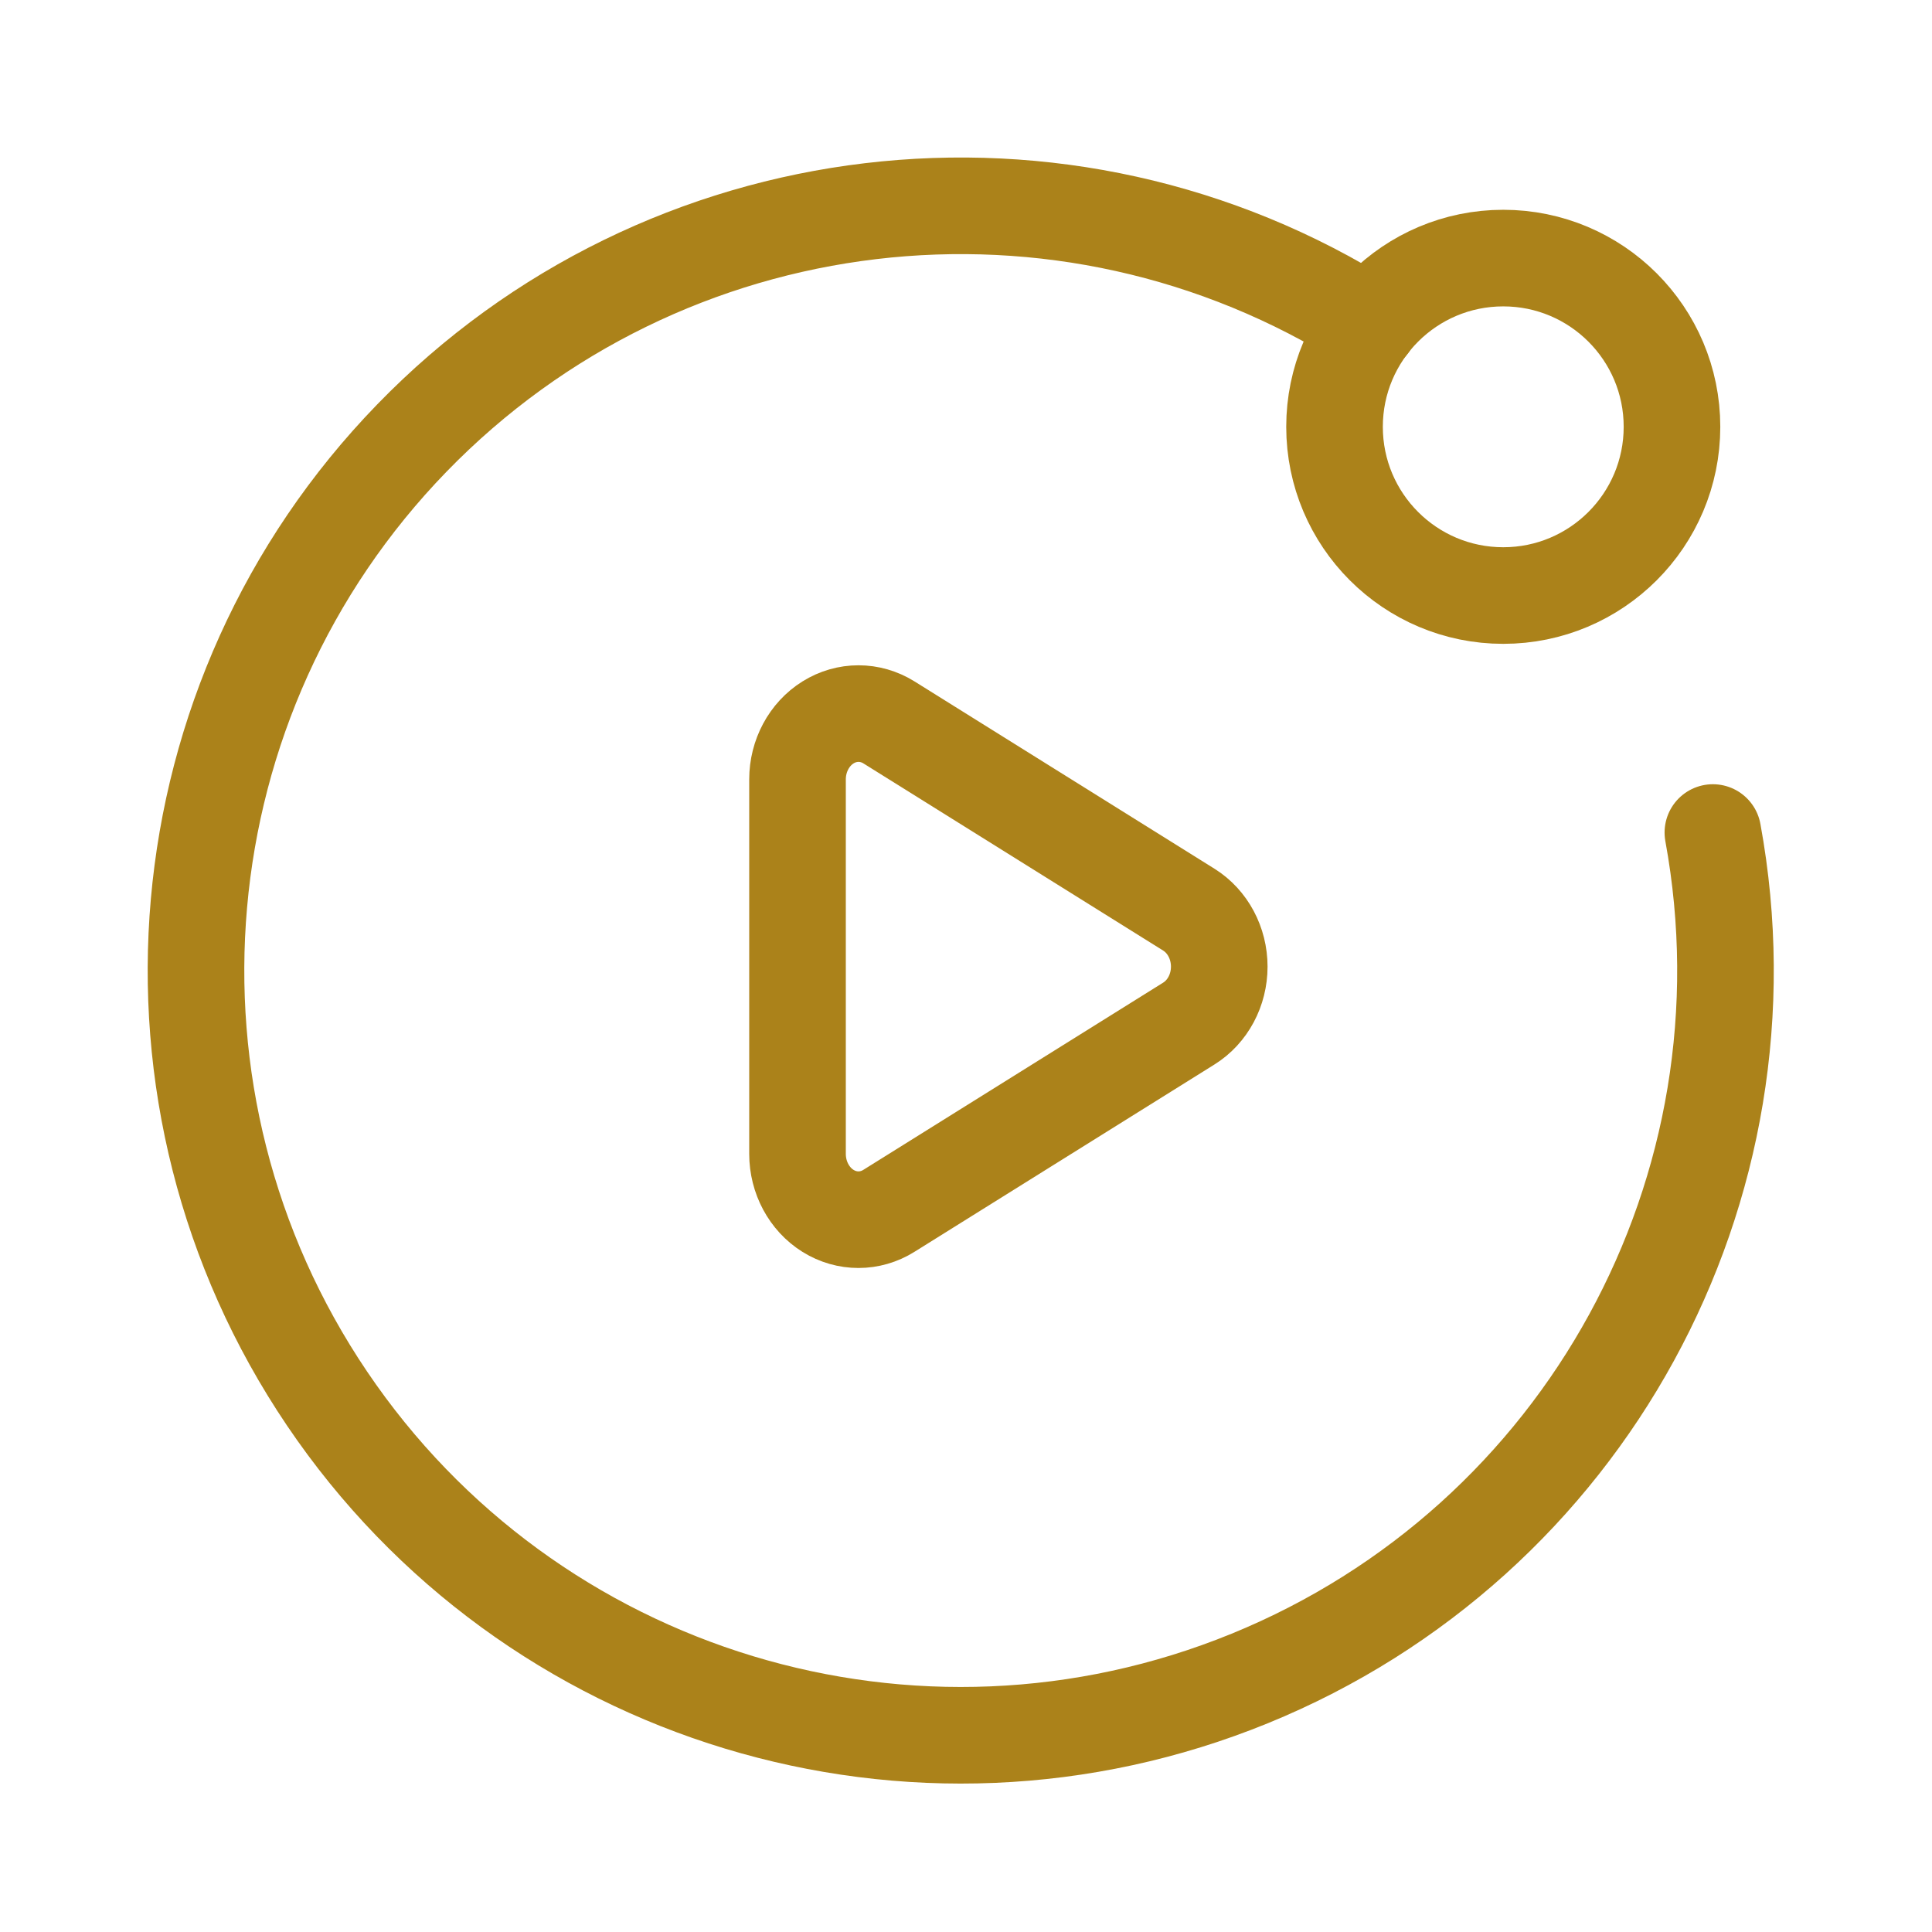
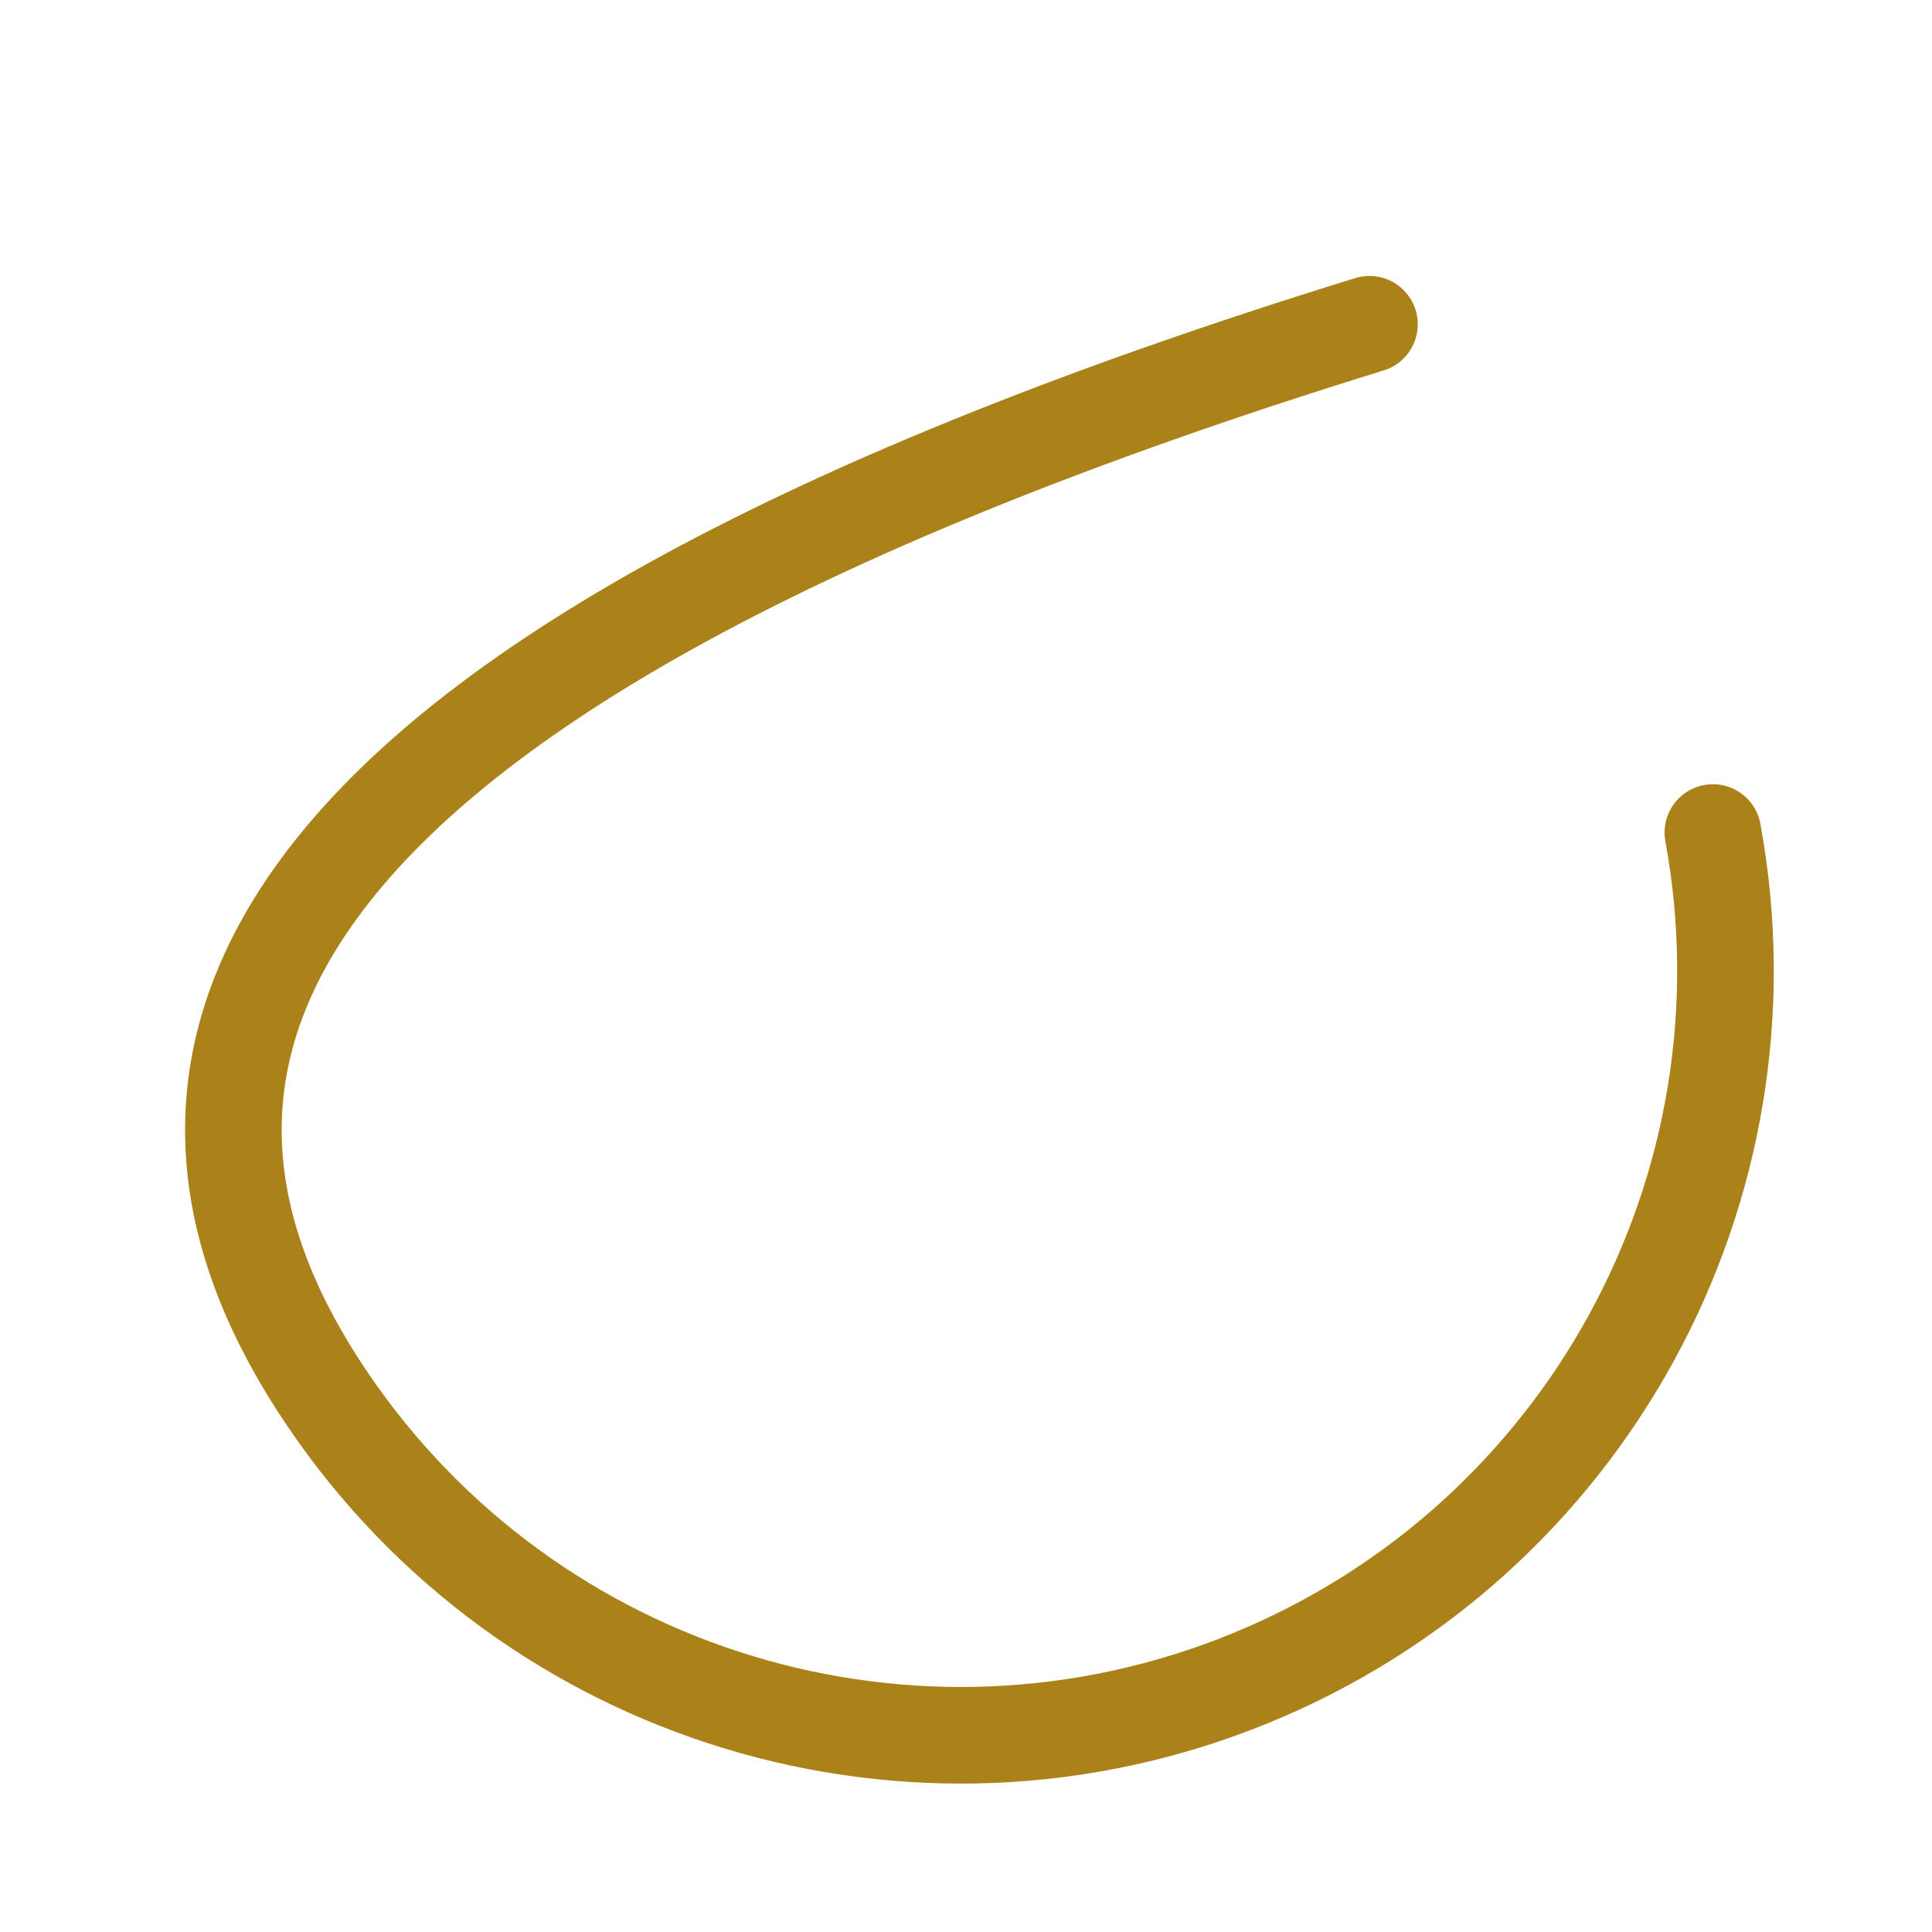
<svg xmlns="http://www.w3.org/2000/svg" width="24" height="24" viewBox="0 0 24 24" fill="none">
-   <circle cx="18.674" cy="5.302" r="2.096" stroke="#AB821A" stroke-width="1.2" stroke-linecap="round" stroke-linejoin="round" />
-   <path d="M17.012 4.028C13.211 1.624 8.247 2.215 5.116 5.442C1.985 8.669 1.546 13.649 4.063 17.374C6.58 21.1 11.364 22.55 15.526 20.85C19.689 19.15 22.089 14.765 21.278 10.342" stroke="#AB821A" stroke-width="1.2" stroke-linecap="round" stroke-linejoin="round" />
-   <path fill-rule="evenodd" clip-rule="evenodd" d="M9.907 14.334V9.682C9.907 9.39 10.052 9.12 10.286 8.974C10.52 8.828 10.809 8.828 11.043 8.974L14.768 11.3C15.002 11.446 15.146 11.716 15.146 12.008C15.146 12.3 15.002 12.569 14.768 12.715L11.043 15.041C10.809 15.188 10.52 15.188 10.286 15.042C10.052 14.896 9.907 14.626 9.907 14.334Z" stroke="#AB821A" stroke-width="1.2" stroke-linecap="round" stroke-linejoin="round" />
+   <path d="M17.012 4.028C1.985 8.669 1.546 13.649 4.063 17.374C6.58 21.1 11.364 22.55 15.526 20.85C19.689 19.15 22.089 14.765 21.278 10.342" stroke="#AB821A" stroke-width="1.2" stroke-linecap="round" stroke-linejoin="round" />
</svg>